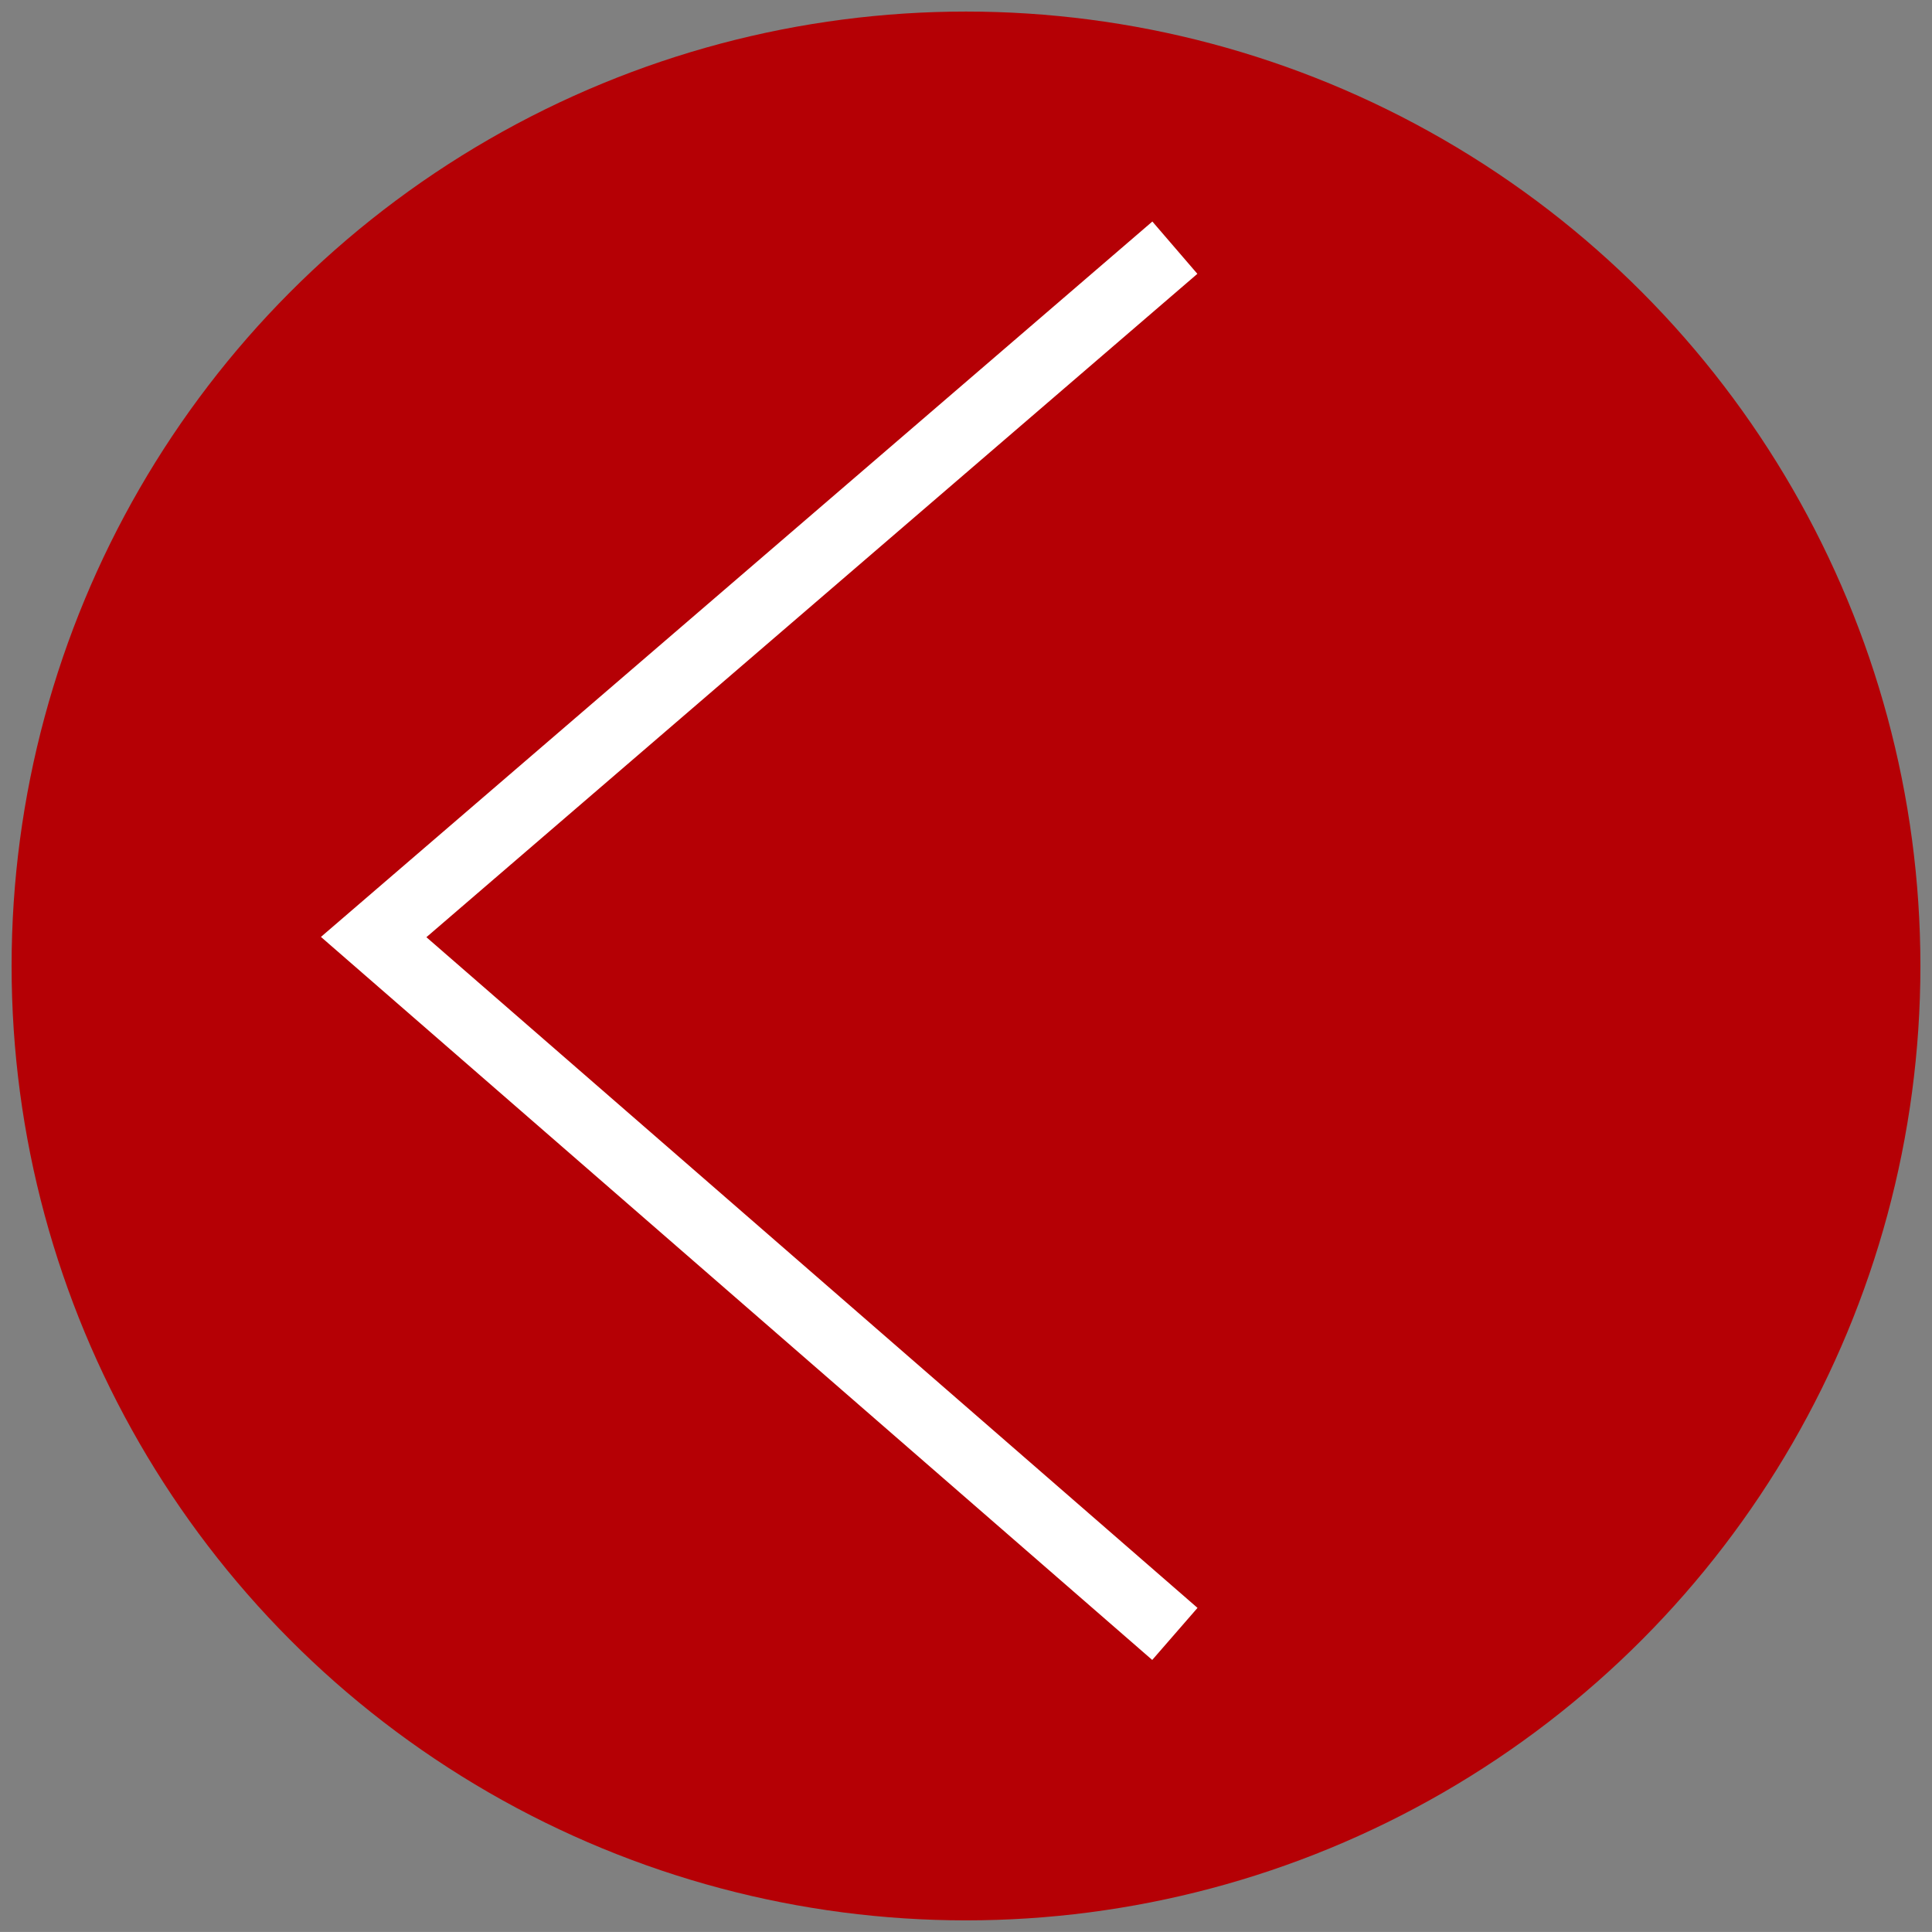
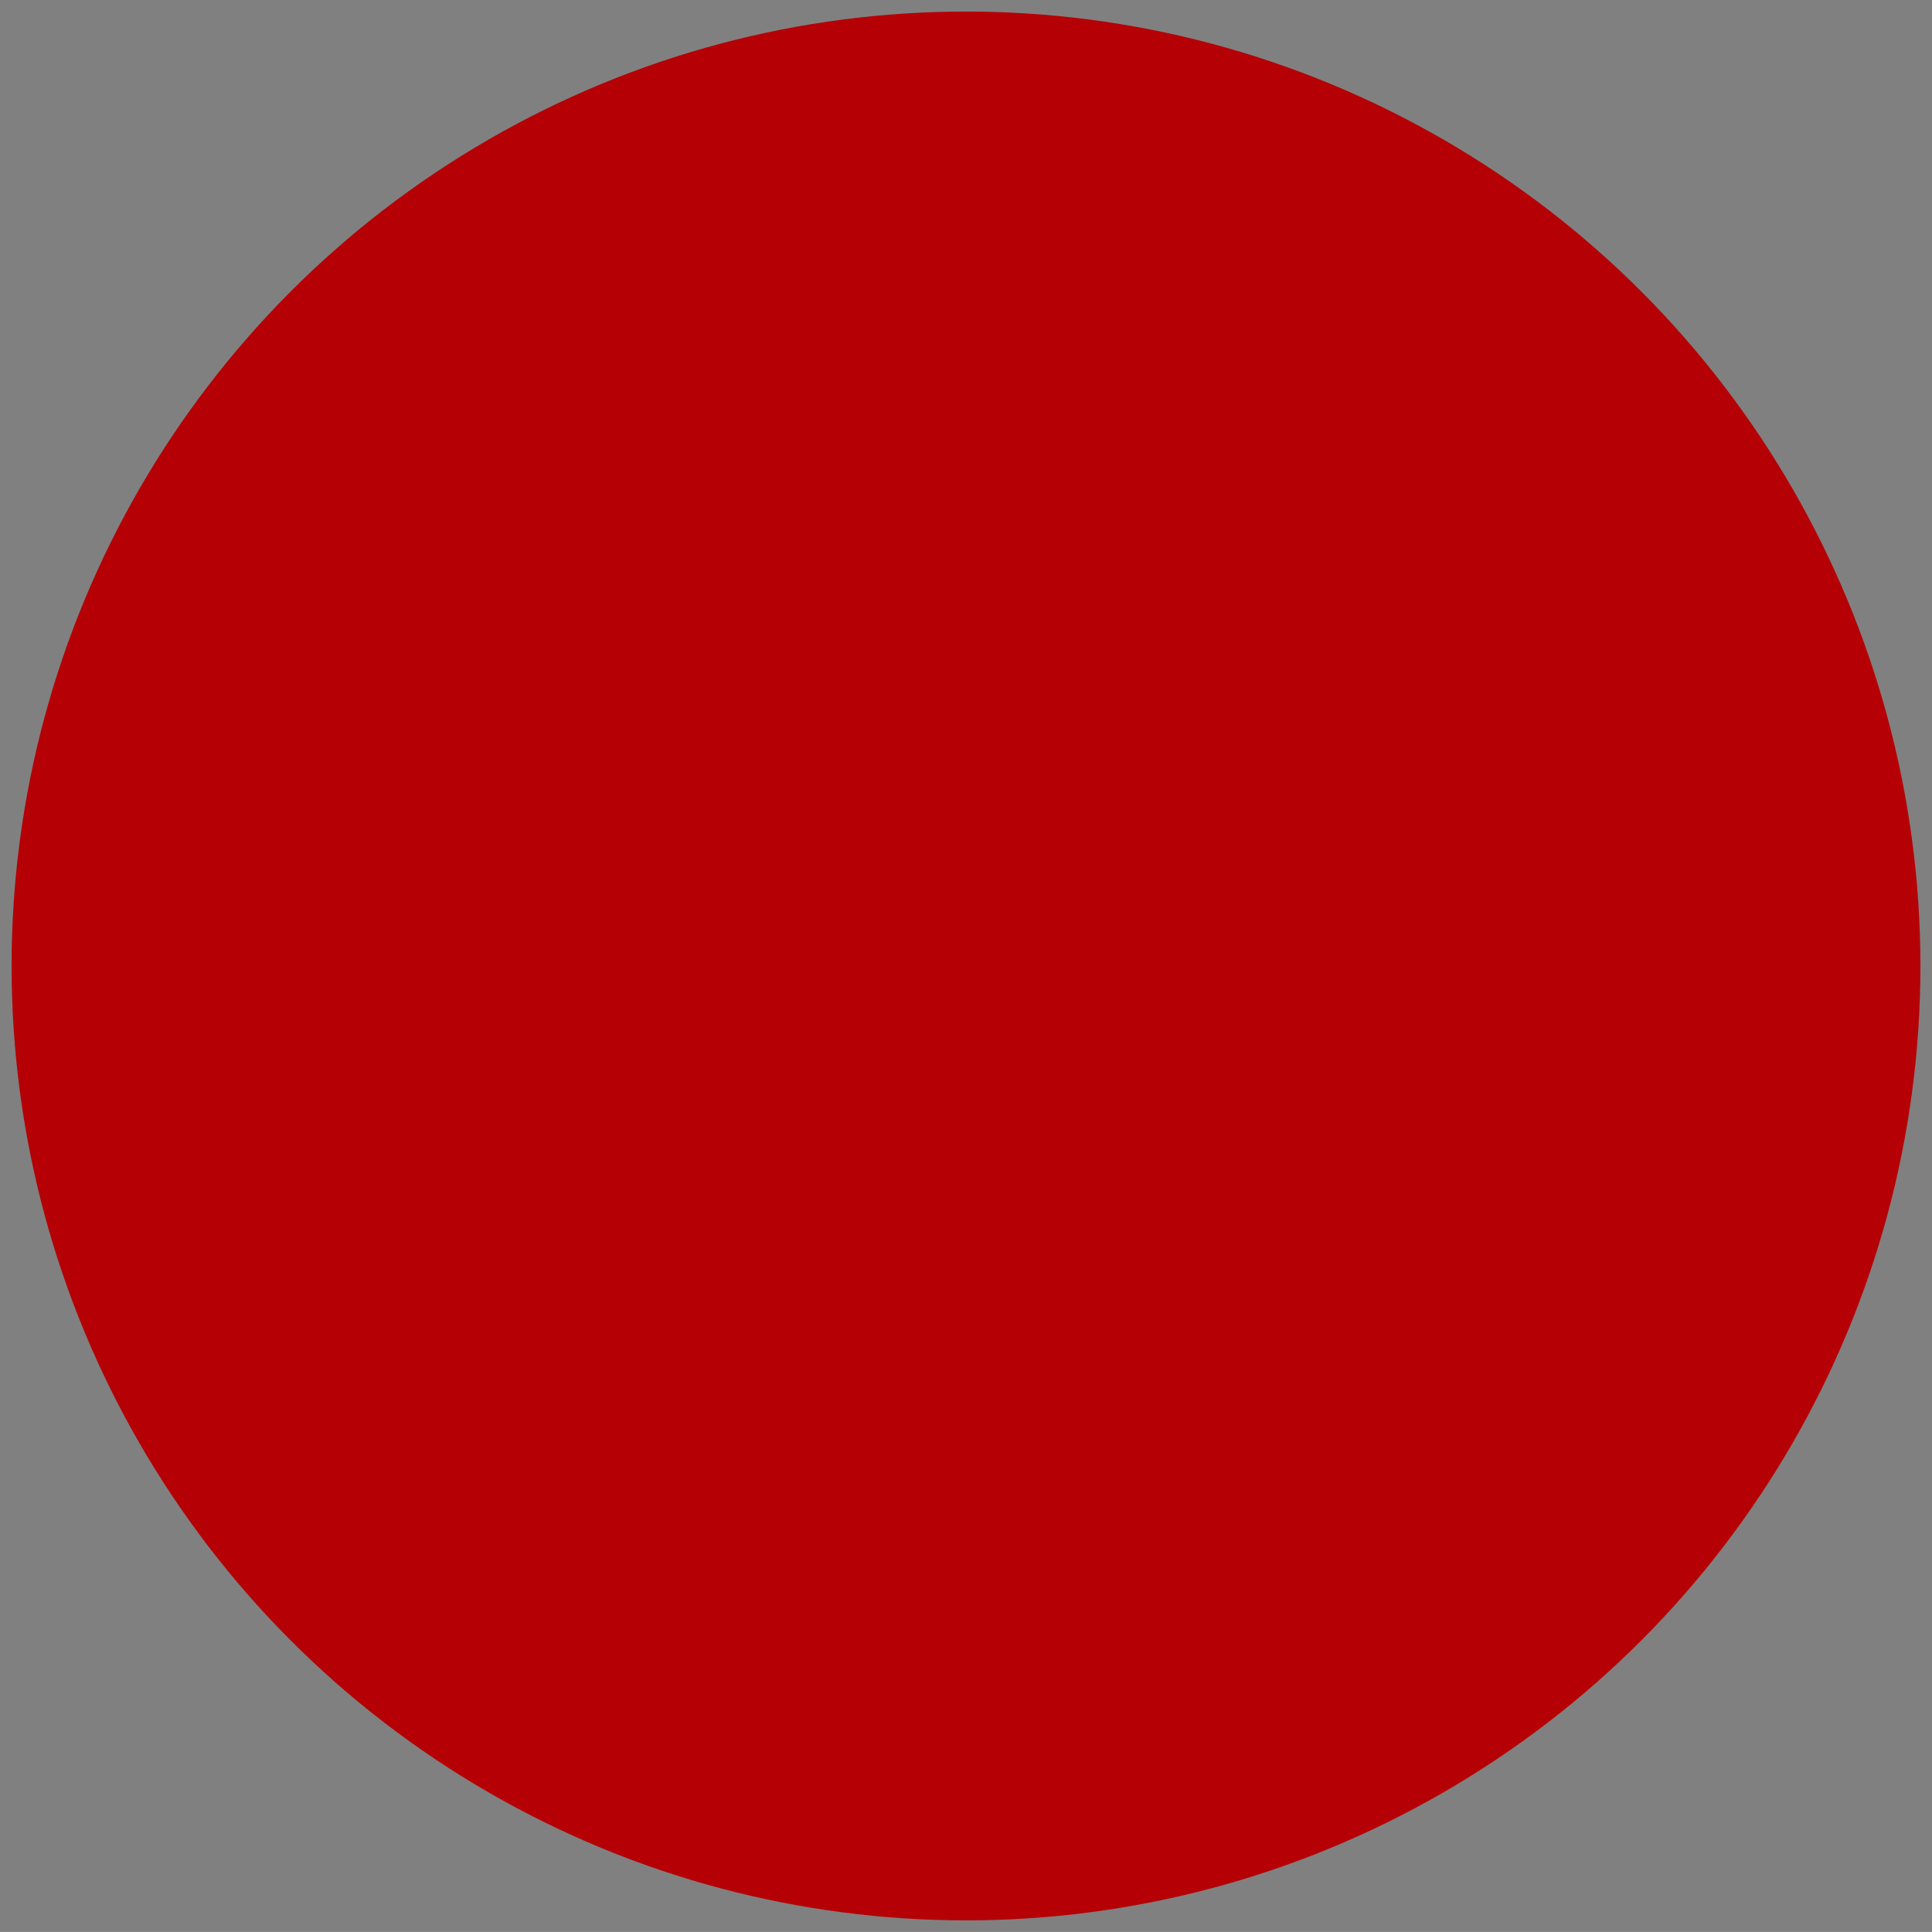
<svg xmlns="http://www.w3.org/2000/svg" version="1.1" id="レイヤー_1" x="0px" y="0px" width="56px" height="55.998px" viewBox="0 0 56 55.998" enable-background="new 0 0 56 55.998" xml:space="preserve">
  <rect x="0" y="0" width="56" height="55.998" fill="#808080" stroke="none" />
  <g>
    <circle fill="#B50005" cx="28" cy="27.999" r="27.664" />
    <g>
-       <path fill="none" stroke="#FFFFFF" stroke-width="2" stroke-miterlimit="10" d="M34.054,47.36L10.831,27.161L34.054,7.179" />
-     </g>
+       </g>
  </g>
  <g>
</g>
  <g>
</g>
  <g>
</g>
  <g>
</g>
  <g>
</g>
  <g>
</g>
  <g>
</g>
  <g>
</g>
  <g>
</g>
  <g>
</g>
  <g>
</g>
  <g>
</g>
  <g>
</g>
  <g>
</g>
  <g>
</g>
</svg>